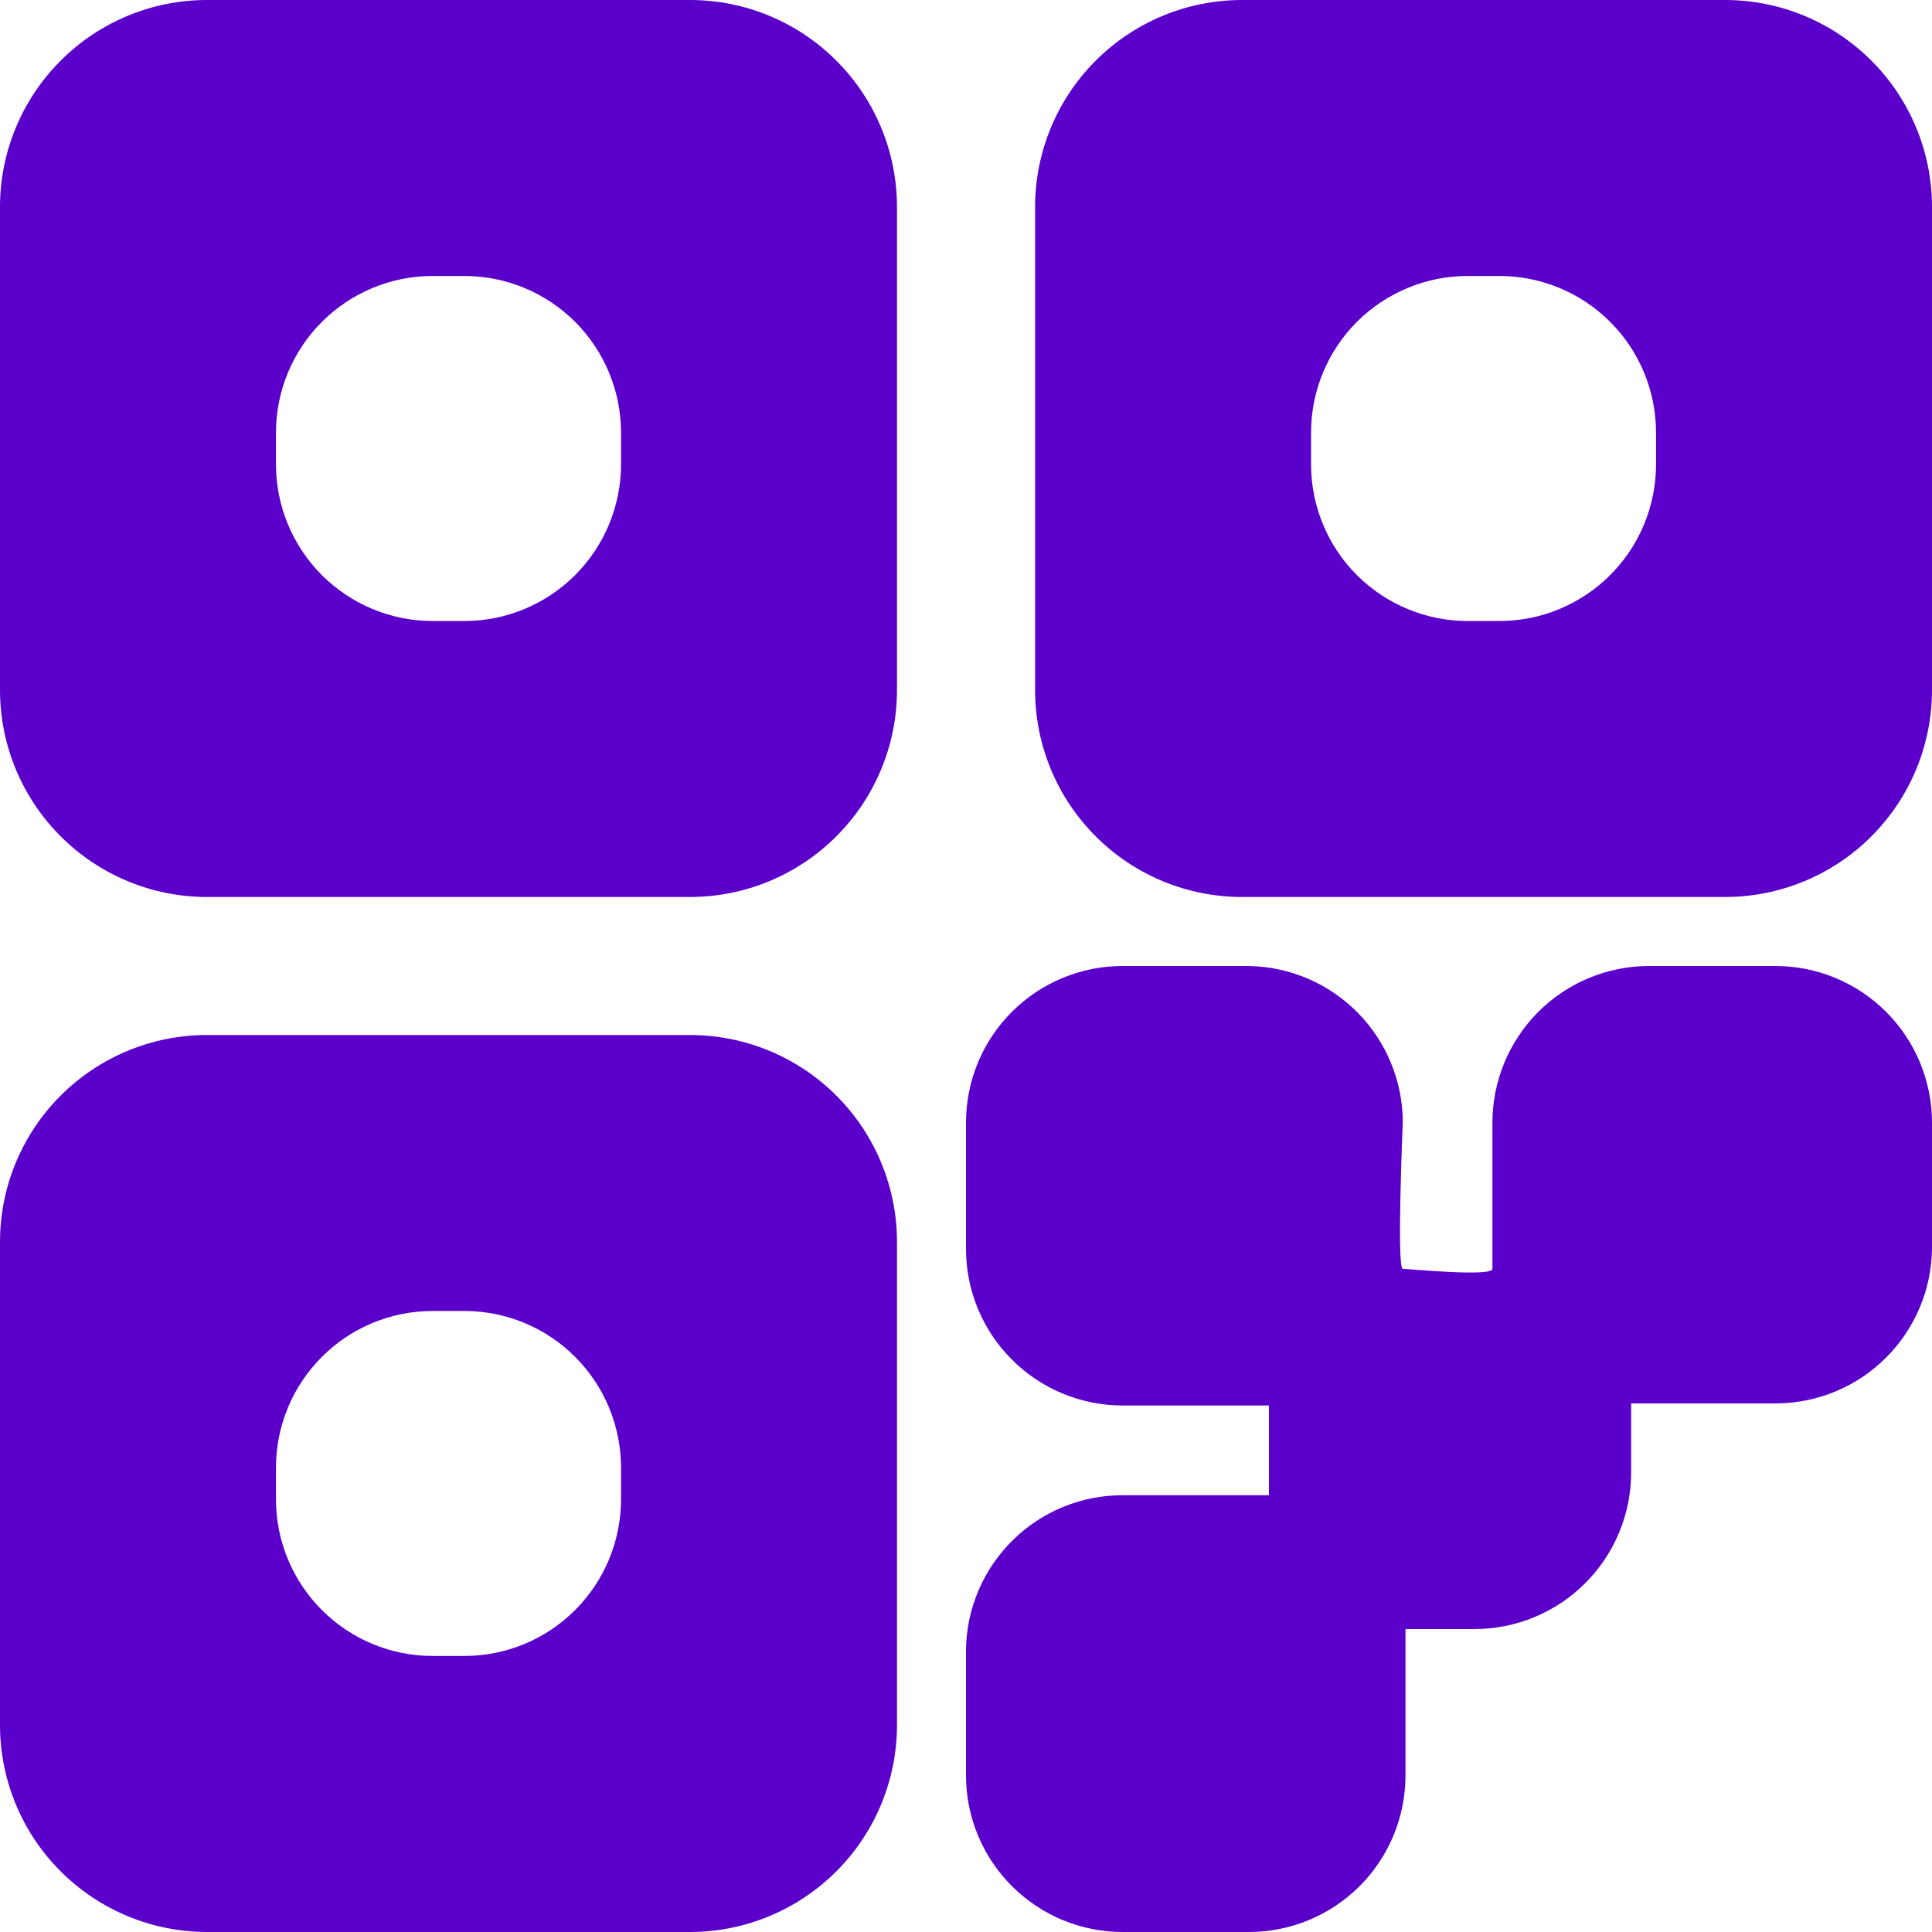
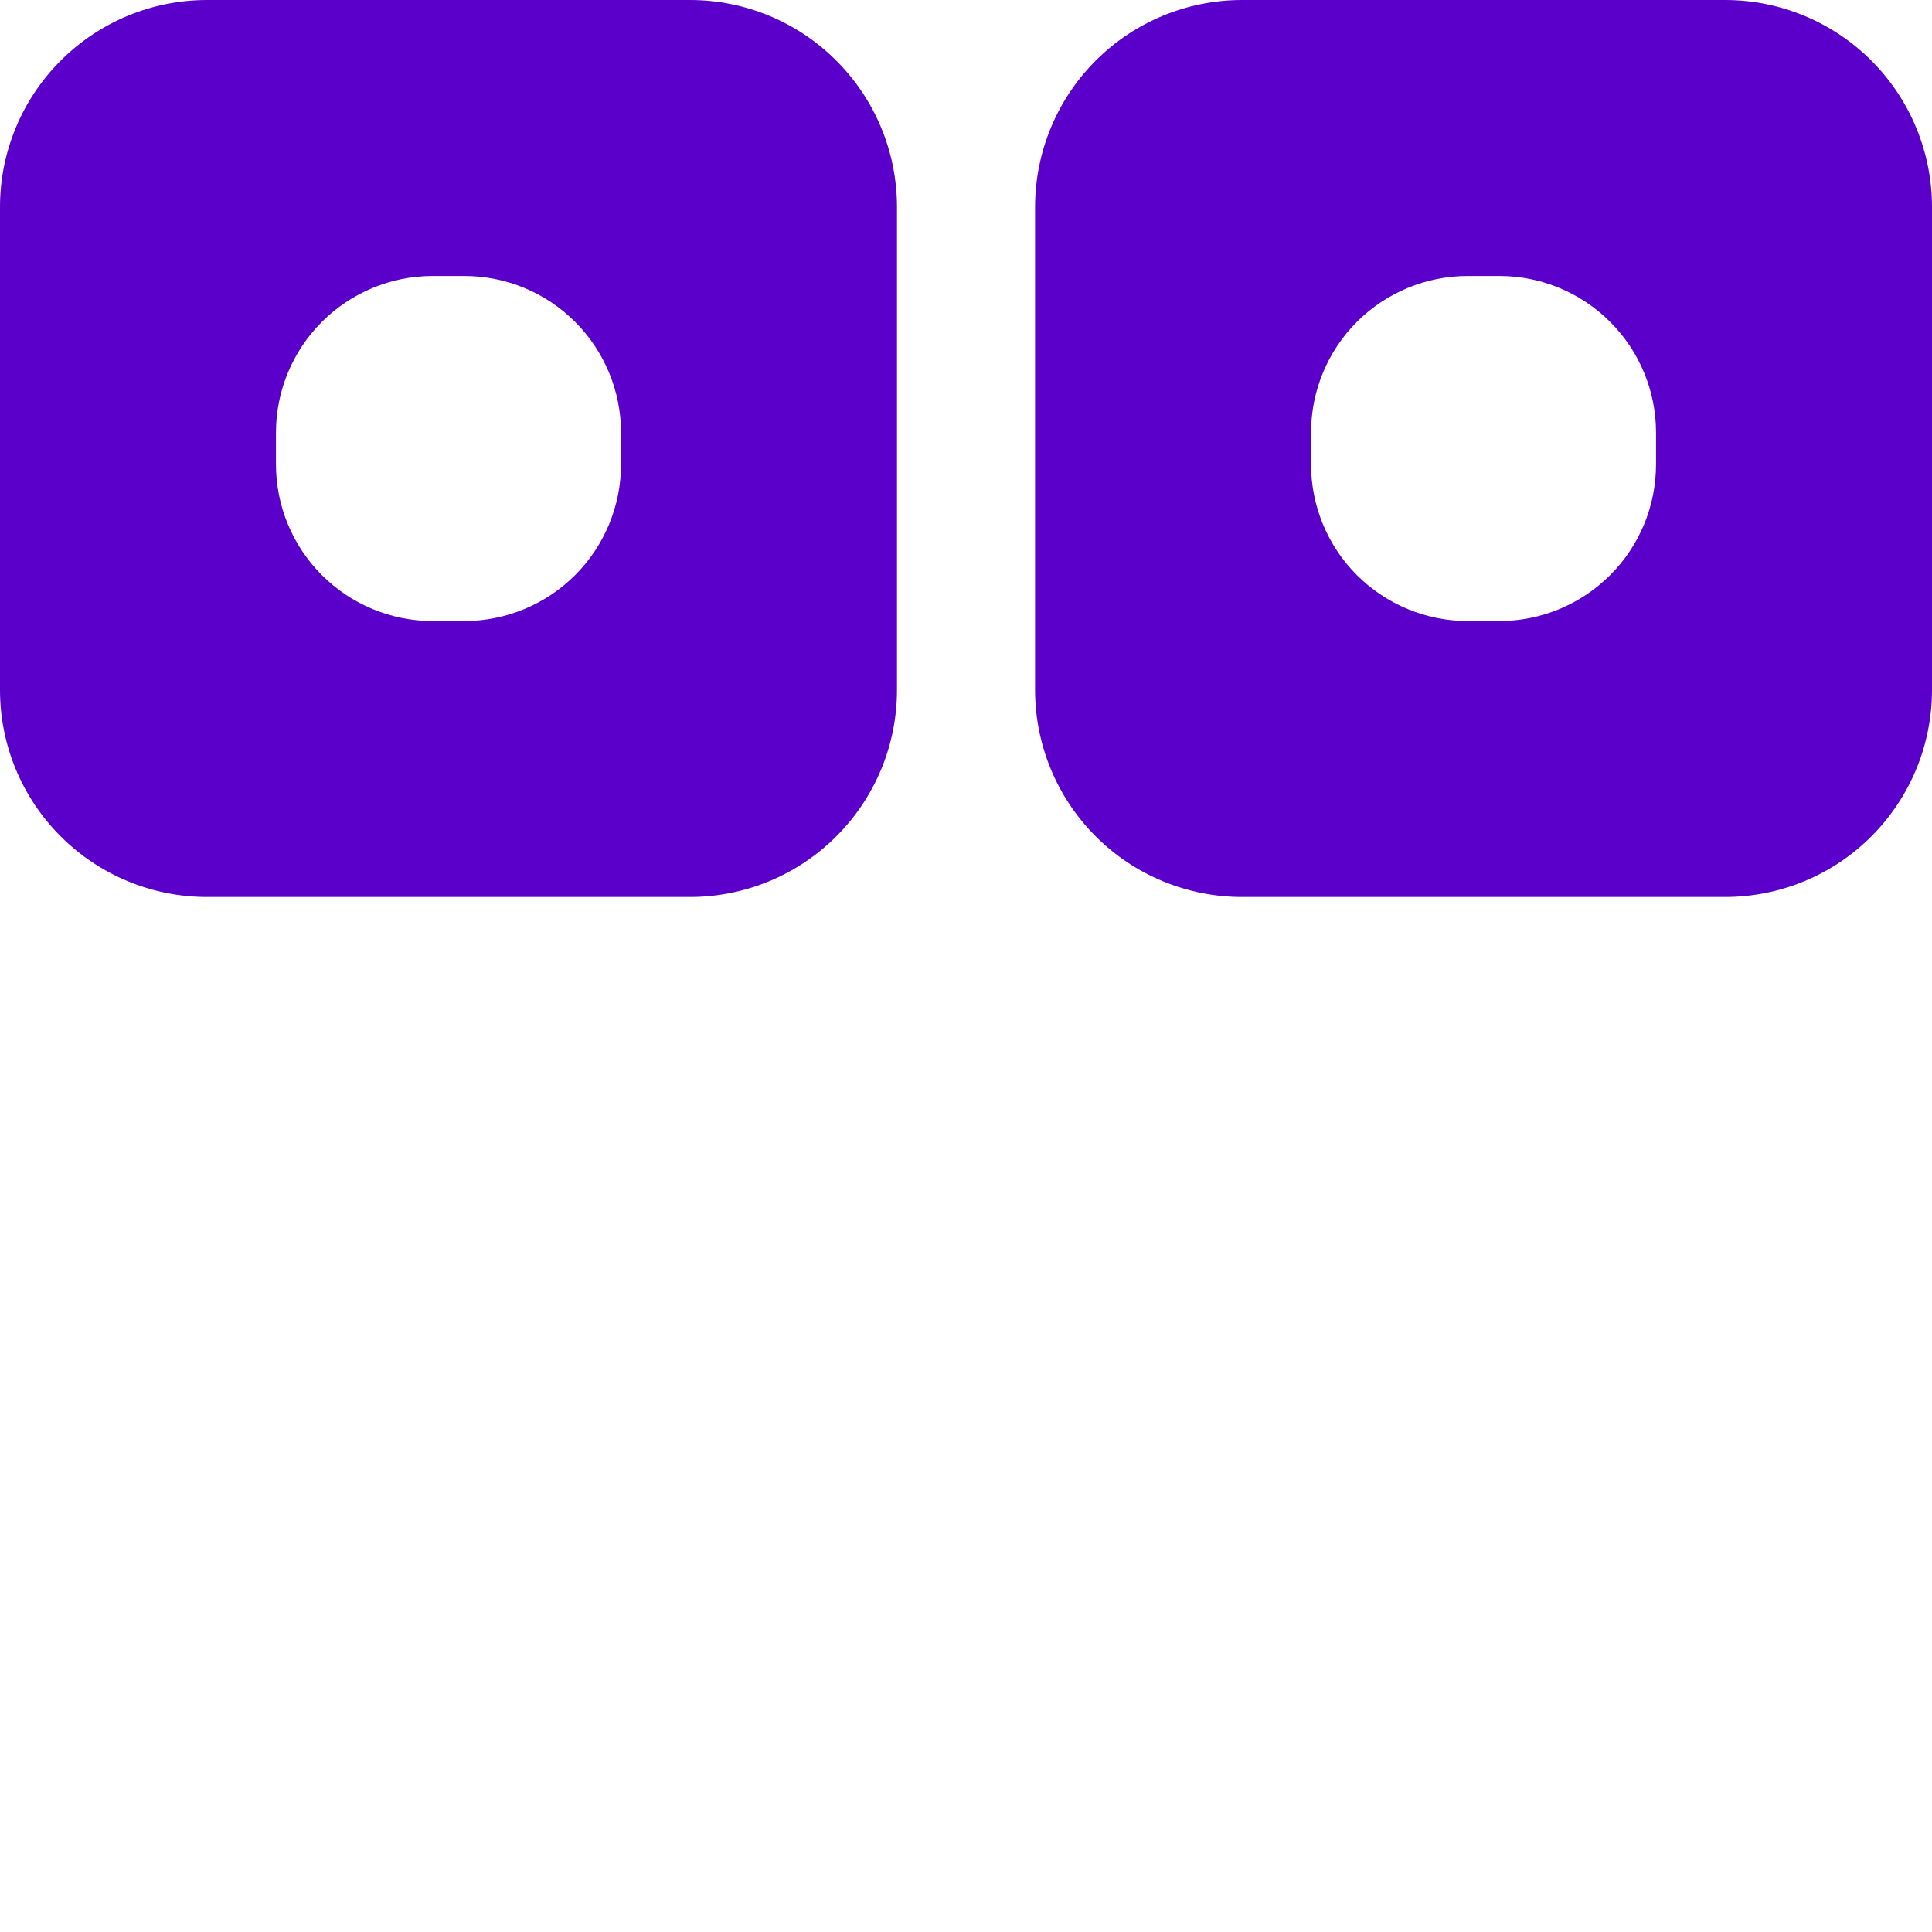
<svg xmlns="http://www.w3.org/2000/svg" width="25" height="25" viewBox="0 0 25 25" fill="none">
  <path d="M2.679 11.607H8.928C9.639 11.607 10.32 11.325 10.822 10.822C11.325 10.32 11.607 9.639 11.607 8.928V2.679C11.607 1.968 11.325 1.287 10.822 0.785C10.32 0.282 9.639 0 8.928 0H2.679C1.968 0 1.287 0.282 0.785 0.785C0.282 1.287 0 1.968 0 2.679V8.928C0 9.639 0.282 10.32 0.785 10.822C1.287 11.325 1.968 11.607 2.679 11.607ZM3.571 5.598C3.571 5.061 3.785 4.545 4.165 4.165C4.545 3.785 5.061 3.571 5.598 3.571H6.009C6.546 3.571 7.062 3.785 7.442 4.165C7.822 4.545 8.036 5.061 8.036 5.598V6.009C8.036 6.546 7.822 7.062 7.442 7.442C7.062 7.822 6.546 8.036 6.009 8.036H5.598C5.061 8.036 4.545 7.822 4.165 7.442C3.785 7.062 3.571 6.546 3.571 6.009V5.598Z" fill="#5A00CA" />
  <path d="M22.322 0H16.072C15.362 0 14.68 0.282 14.178 0.785C13.676 1.287 13.394 1.968 13.394 2.679V8.928C13.394 9.639 13.676 10.32 14.178 10.822C14.68 11.325 15.362 11.607 16.072 11.607H22.322C23.032 11.607 23.714 11.325 24.216 10.822C24.718 10.32 25 9.639 25 8.928V2.679C25 1.968 24.718 1.287 24.216 0.785C23.714 0.282 23.032 0 22.322 0ZM21.429 6.009C21.429 6.546 21.216 7.062 20.835 7.442C20.455 7.822 19.94 8.036 19.402 8.036H18.992C18.454 8.036 17.939 7.822 17.558 7.442C17.178 7.062 16.965 6.546 16.965 6.009V5.598C16.965 5.061 17.178 4.545 17.558 4.165C17.939 3.785 18.454 3.571 18.992 3.571H19.402C19.94 3.571 20.455 3.785 20.835 4.165C21.216 4.545 21.429 5.061 21.429 5.598V6.009Z" fill="#5A00CA" />
-   <path d="M2.679 25H8.928C9.639 25 10.32 24.717 10.822 24.215C11.325 23.713 11.607 23.031 11.607 22.321V16.071C11.607 15.361 11.325 14.679 10.822 14.177C10.32 13.675 9.639 13.393 8.928 13.393H2.679C1.968 13.393 1.287 13.675 0.785 14.177C0.282 14.679 0 15.361 0 16.071V22.321C0 23.031 0.282 23.713 0.785 24.215C1.287 24.717 1.968 25 2.679 25ZM3.571 18.991C3.571 18.453 3.785 17.938 4.165 17.558C4.545 17.177 5.061 16.964 5.598 16.964H6.009C6.546 16.964 7.062 17.177 7.442 17.558C7.822 17.938 8.036 18.453 8.036 18.991V19.401C8.036 19.939 7.822 20.454 7.442 20.834C7.062 21.215 6.546 21.428 6.009 21.428H5.598C5.061 21.428 4.545 21.215 4.165 20.834C3.785 20.454 3.571 19.939 3.571 19.401V18.991Z" fill="#5A00CA" />
-   <path d="M22.973 12.5H21.339C20.802 12.5 20.286 12.713 19.906 13.093C19.526 13.473 19.312 13.989 19.312 14.527C19.312 14.527 19.312 16.312 19.312 16.419C19.312 16.526 18.232 16.419 18.152 16.419C18.071 16.419 18.152 14.527 18.152 14.527C18.152 13.995 17.943 13.485 17.571 13.106C17.198 12.727 16.692 12.509 16.161 12.5H14.527C13.989 12.5 13.474 12.713 13.094 13.093C12.713 13.473 12.5 13.989 12.5 14.527V16.16C12.5 16.698 12.713 17.213 13.094 17.593C13.474 17.974 13.989 18.187 14.527 18.187H16.42C16.42 18.267 16.42 19.267 16.42 19.348H14.527C13.995 19.348 13.485 19.556 13.106 19.929C12.727 20.301 12.509 20.808 12.5 21.339V22.973C12.5 23.51 12.713 24.026 13.094 24.406C13.474 24.786 13.989 25 14.527 25H16.161C16.698 25 17.214 24.786 17.594 24.406C17.974 24.026 18.187 23.51 18.187 22.973C18.187 22.973 18.187 21.187 18.187 21.08H19.08C19.618 21.08 20.133 20.866 20.513 20.486C20.893 20.106 21.107 19.591 21.107 19.053C21.107 19.053 21.107 18.232 21.107 18.16H23C23.528 18.153 24.033 17.941 24.406 17.567C24.78 17.193 24.993 16.689 25 16.16V14.527C25 13.989 24.786 13.473 24.406 13.093C24.026 12.713 23.511 12.5 22.973 12.5Z" fill="#5A00CA" />
</svg>